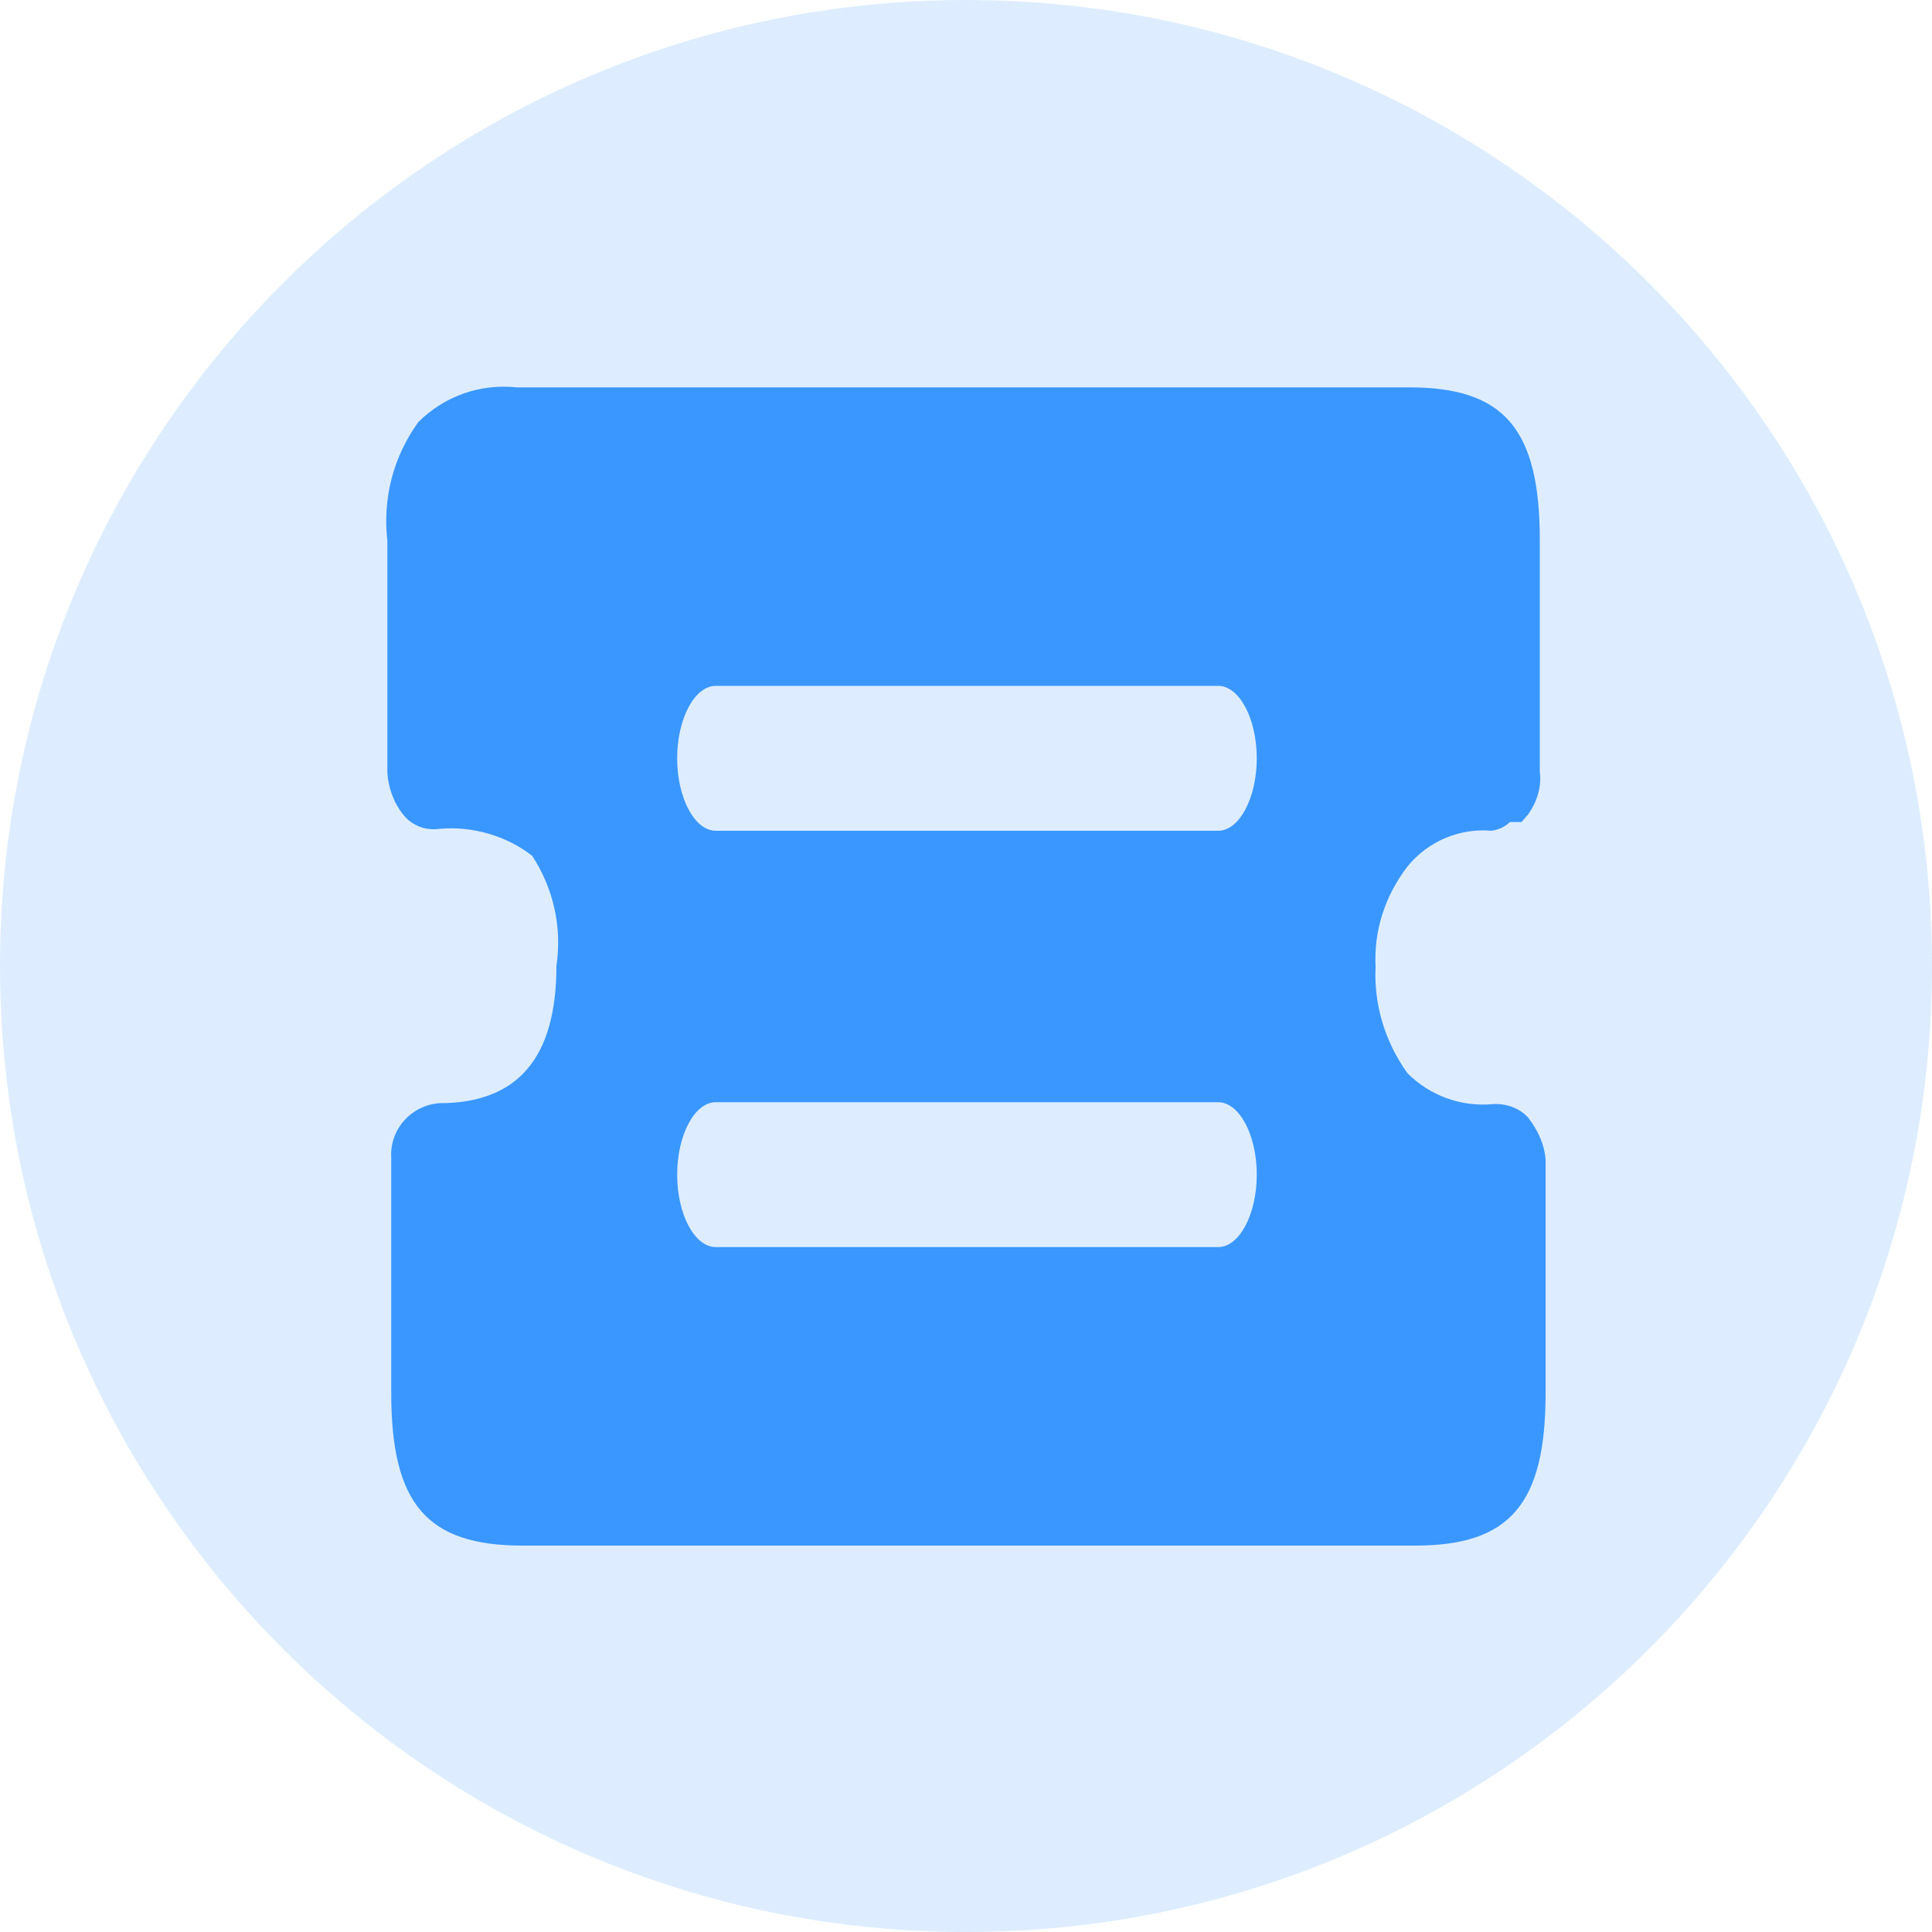
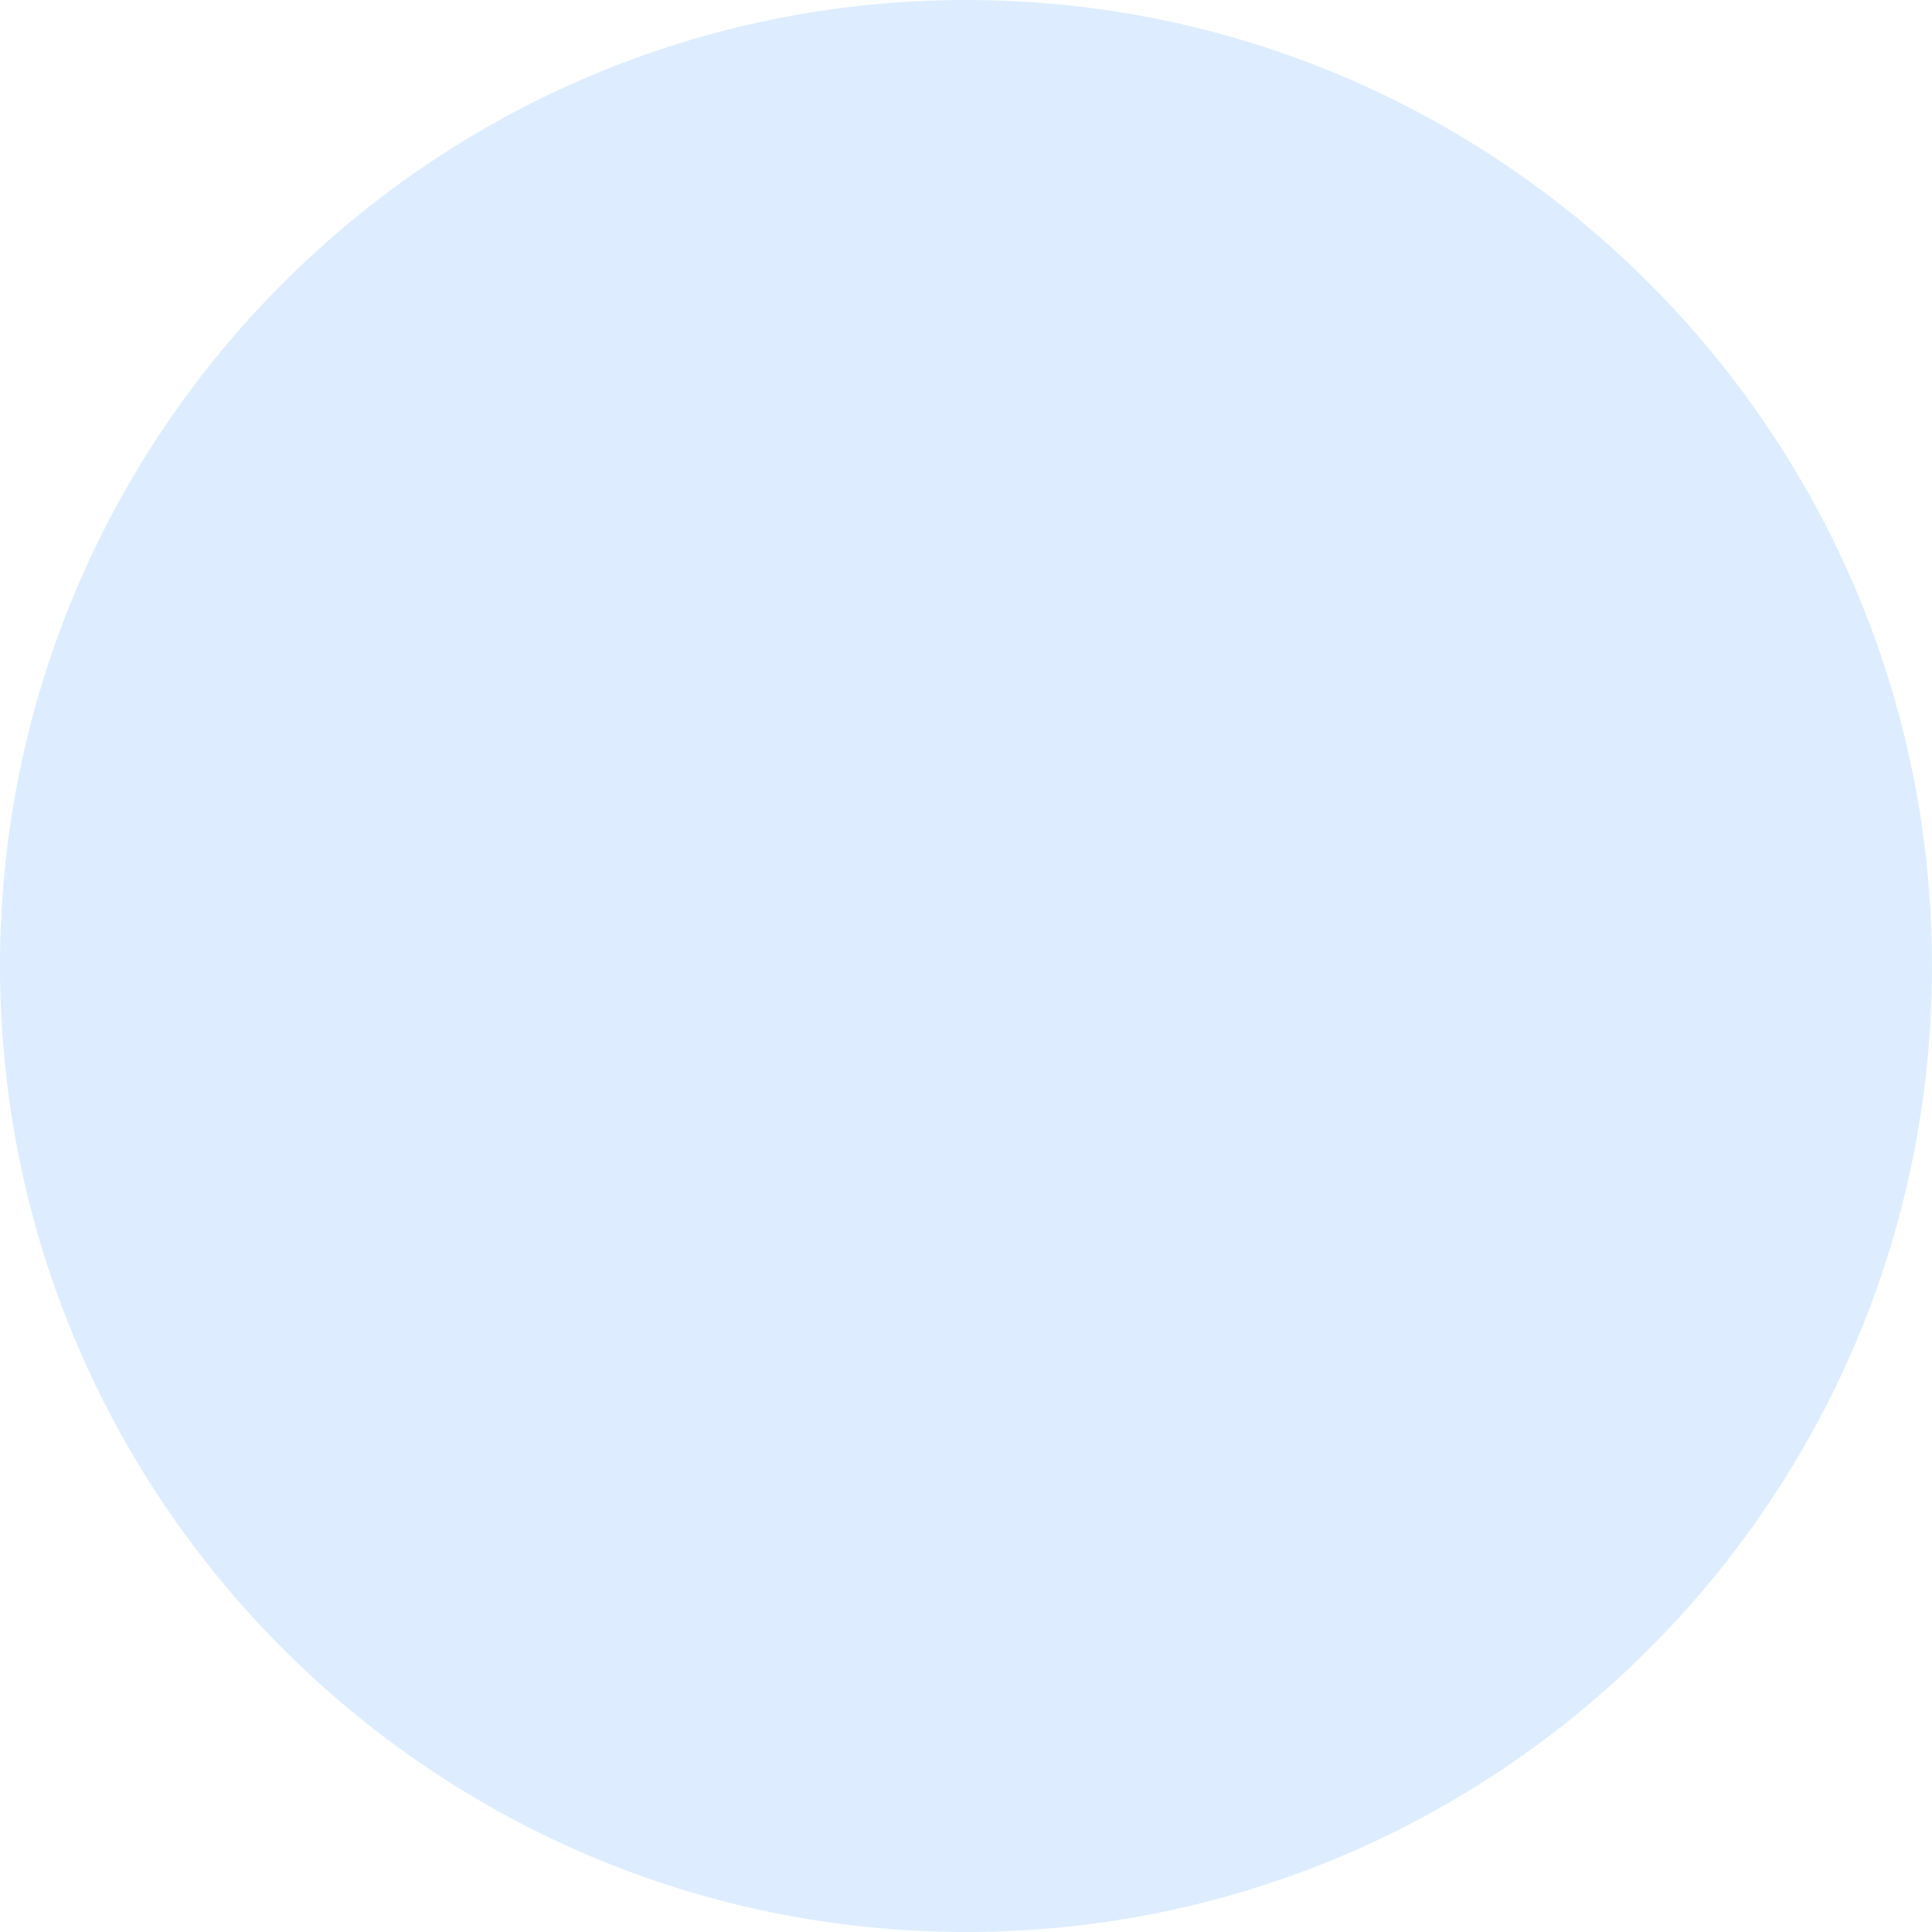
<svg xmlns="http://www.w3.org/2000/svg" version="1.1" id="图层_1" x="0px" y="0px" viewBox="0 0 200 200" style="enable-background:new 0 0 200 200;" xml:space="preserve">
  <style type="text/css">
	.st0{fill:#3A97FF;fill-opacity:0.17;}
	.st1{fill:#3A97FF;}
</style>
  <path class="st0" d="M0,100c0,55.2,44.8,100,100,100s100-44.8,100-100S155.2,0,100,0S0,44.8,0,100z" />
-   <path class="st1" d="M158.2,115.7c-0.9-1-2.3-1.5-3.7-1.4c-3.3,0.3-6.5-0.9-8.8-3.2c-2.3-3.2-3.5-7.1-3.3-11  c-0.2-3.8,1-7.4,3.3-10.4c2.1-2.6,5.4-4,8.7-3.7c0.7-0.1,1.4-0.4,1.9-0.9h1.2l0.7-0.8c0.9-1.3,1.4-2.8,1.2-4.4V55.9  c0-11.5-3.7-15.8-13.5-15.8H53.5c-3.8-0.4-7.5,0.9-10.2,3.6c-2.6,3.6-3.7,7.9-3.2,12.3V80c0.1,1.6,0.7,3.2,1.7,4.4  c0.9,1.1,2.3,1.6,3.7,1.4c3.4-0.3,6.9,0.7,9.6,2.8c2.2,3.4,3.1,7.4,2.5,11.4c0,9.5-4,14.2-12.1,14.2c-2.9,0.2-5.2,2.7-5,5.7  c0,0.1,0,0.1,0,0.2v24.1c0,11.5,3.7,15.8,13.6,15.8h92.4c9.8,0,13.5-4.3,13.5-15.8v-24.1C159.9,118.5,159.2,117,158.2,115.7  L158.2,115.7z M126.1,129.1h-52c-2.2,0-4-3.4-4-7.5s1.8-7.5,4-7.5h52c2.2,0,4,3.4,4,7.5S128.3,129.1,126.1,129.1z M126.1,86h-52  c-2.2,0-4-3.4-4-7.5s1.8-7.5,4-7.5h52c2.2,0,4,3.4,4,7.5S128.3,86,126.1,86z" />
</svg>